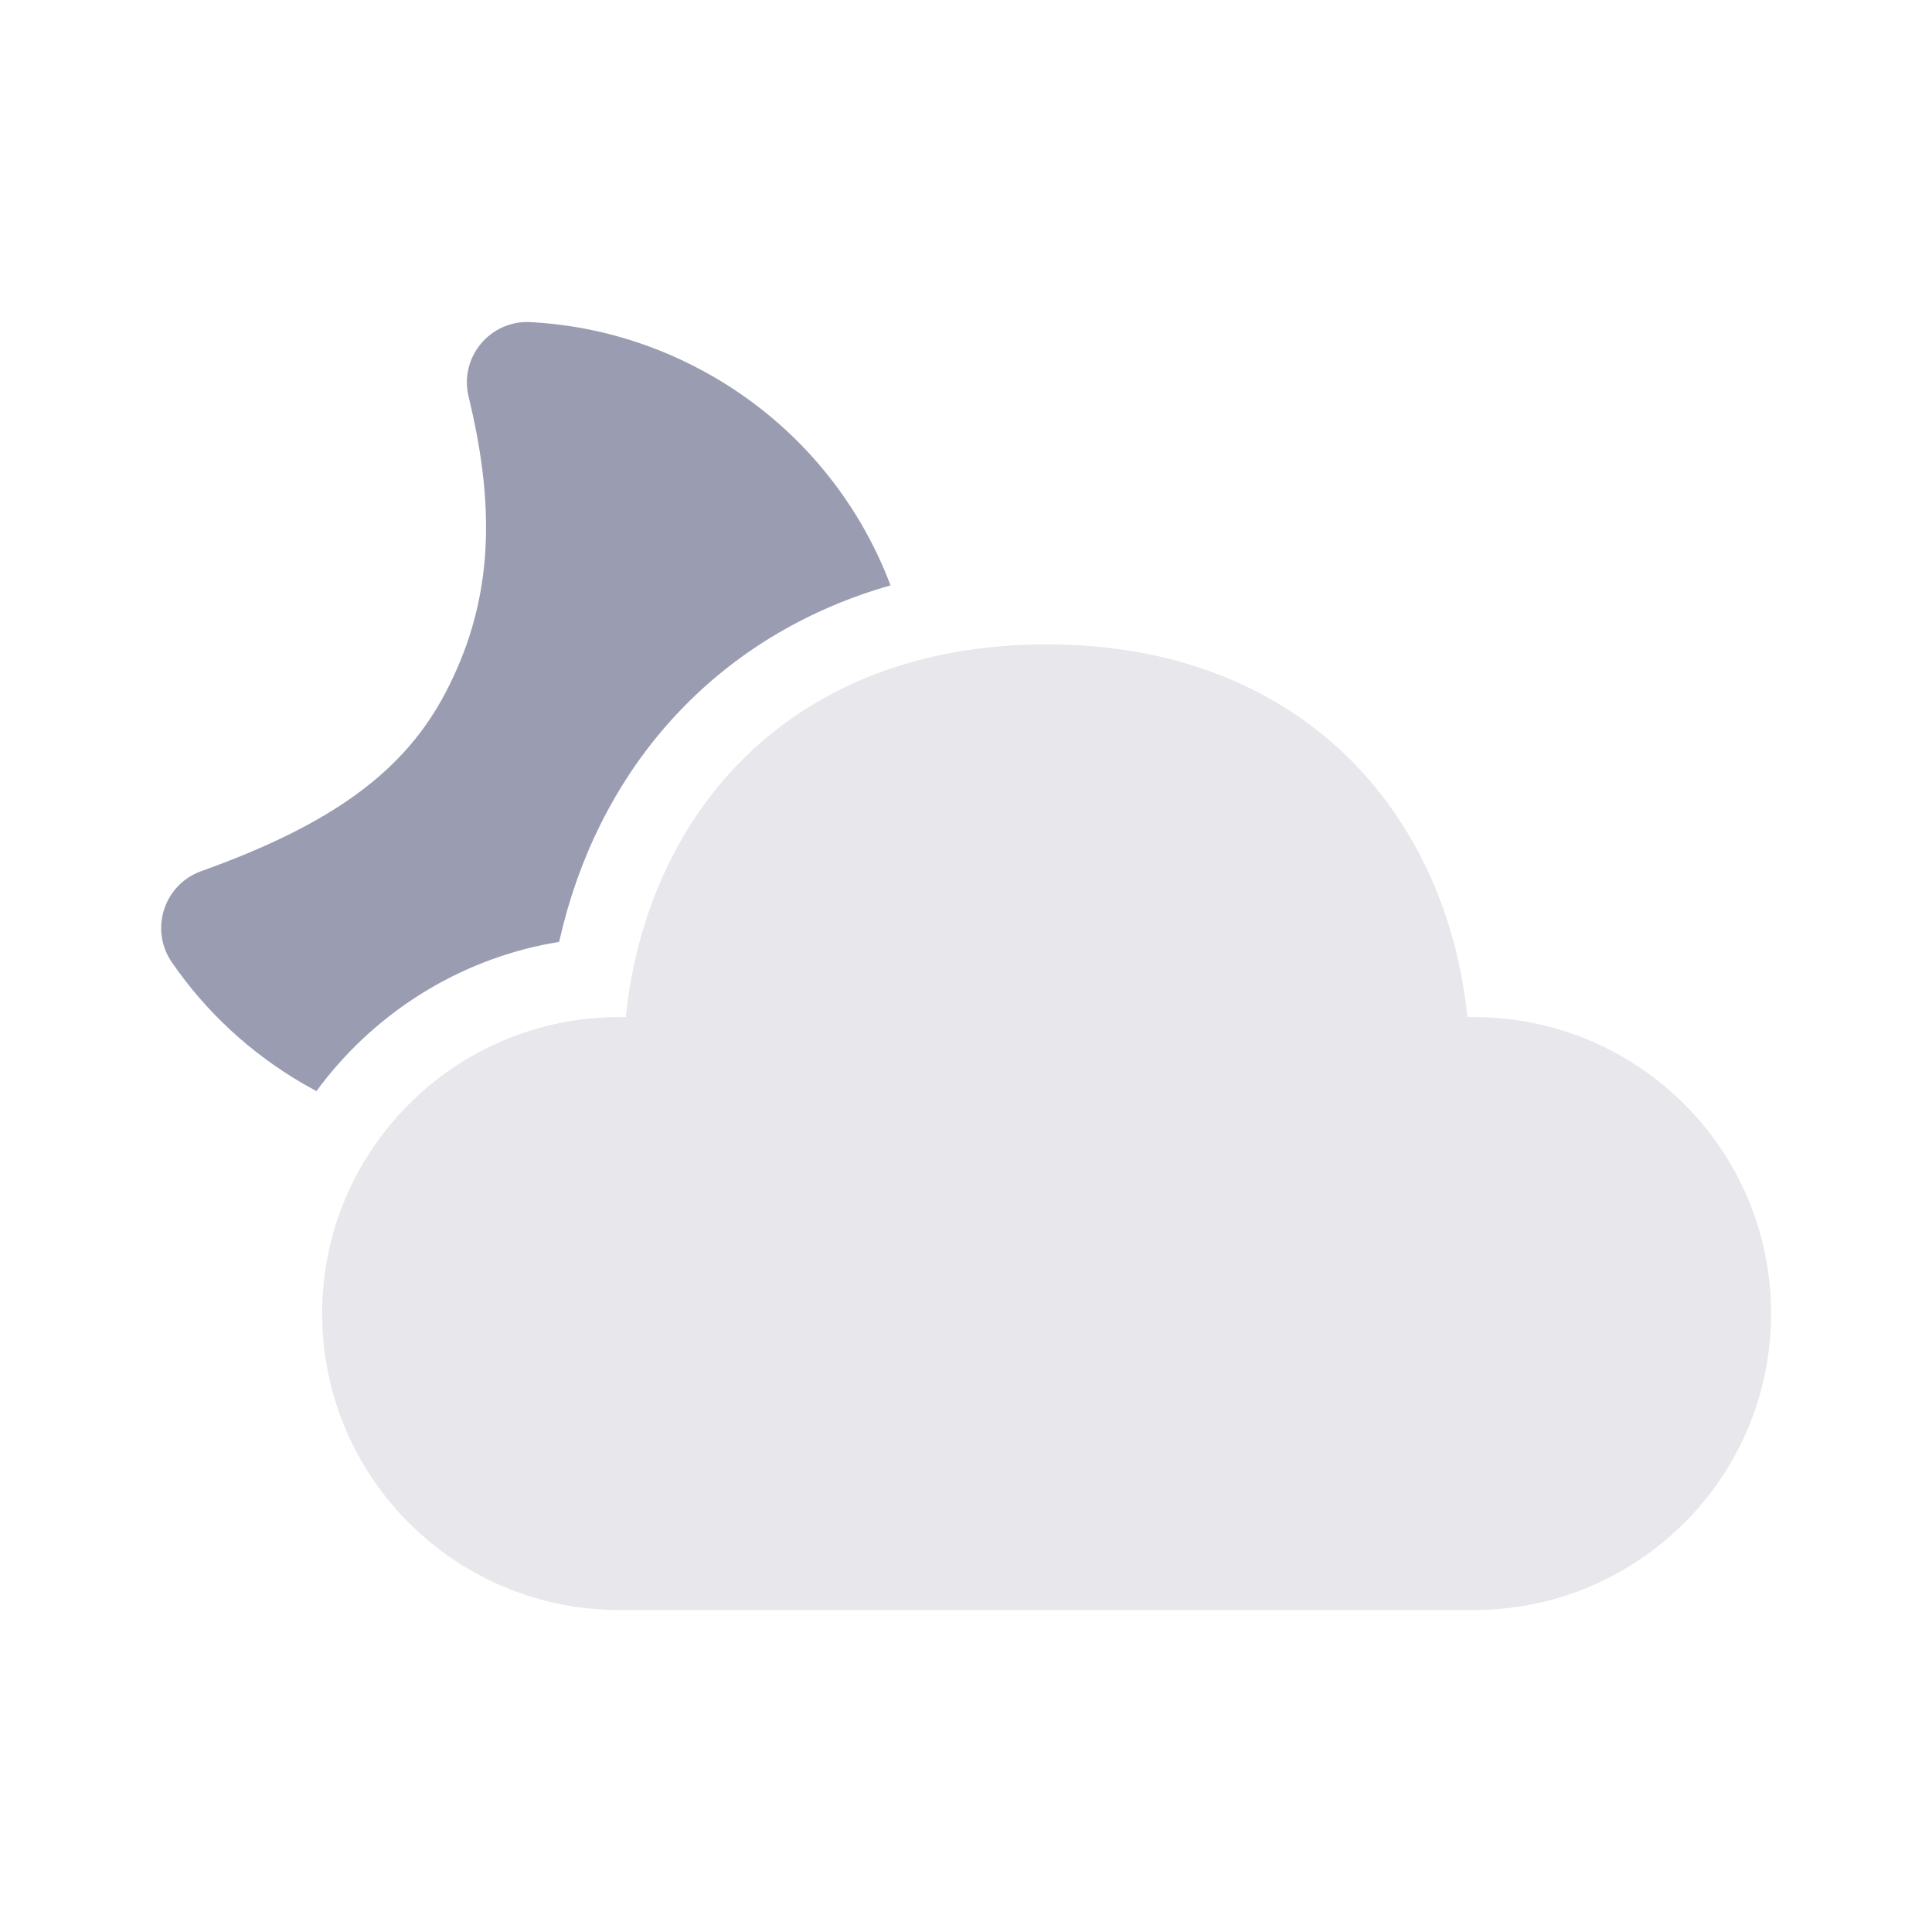
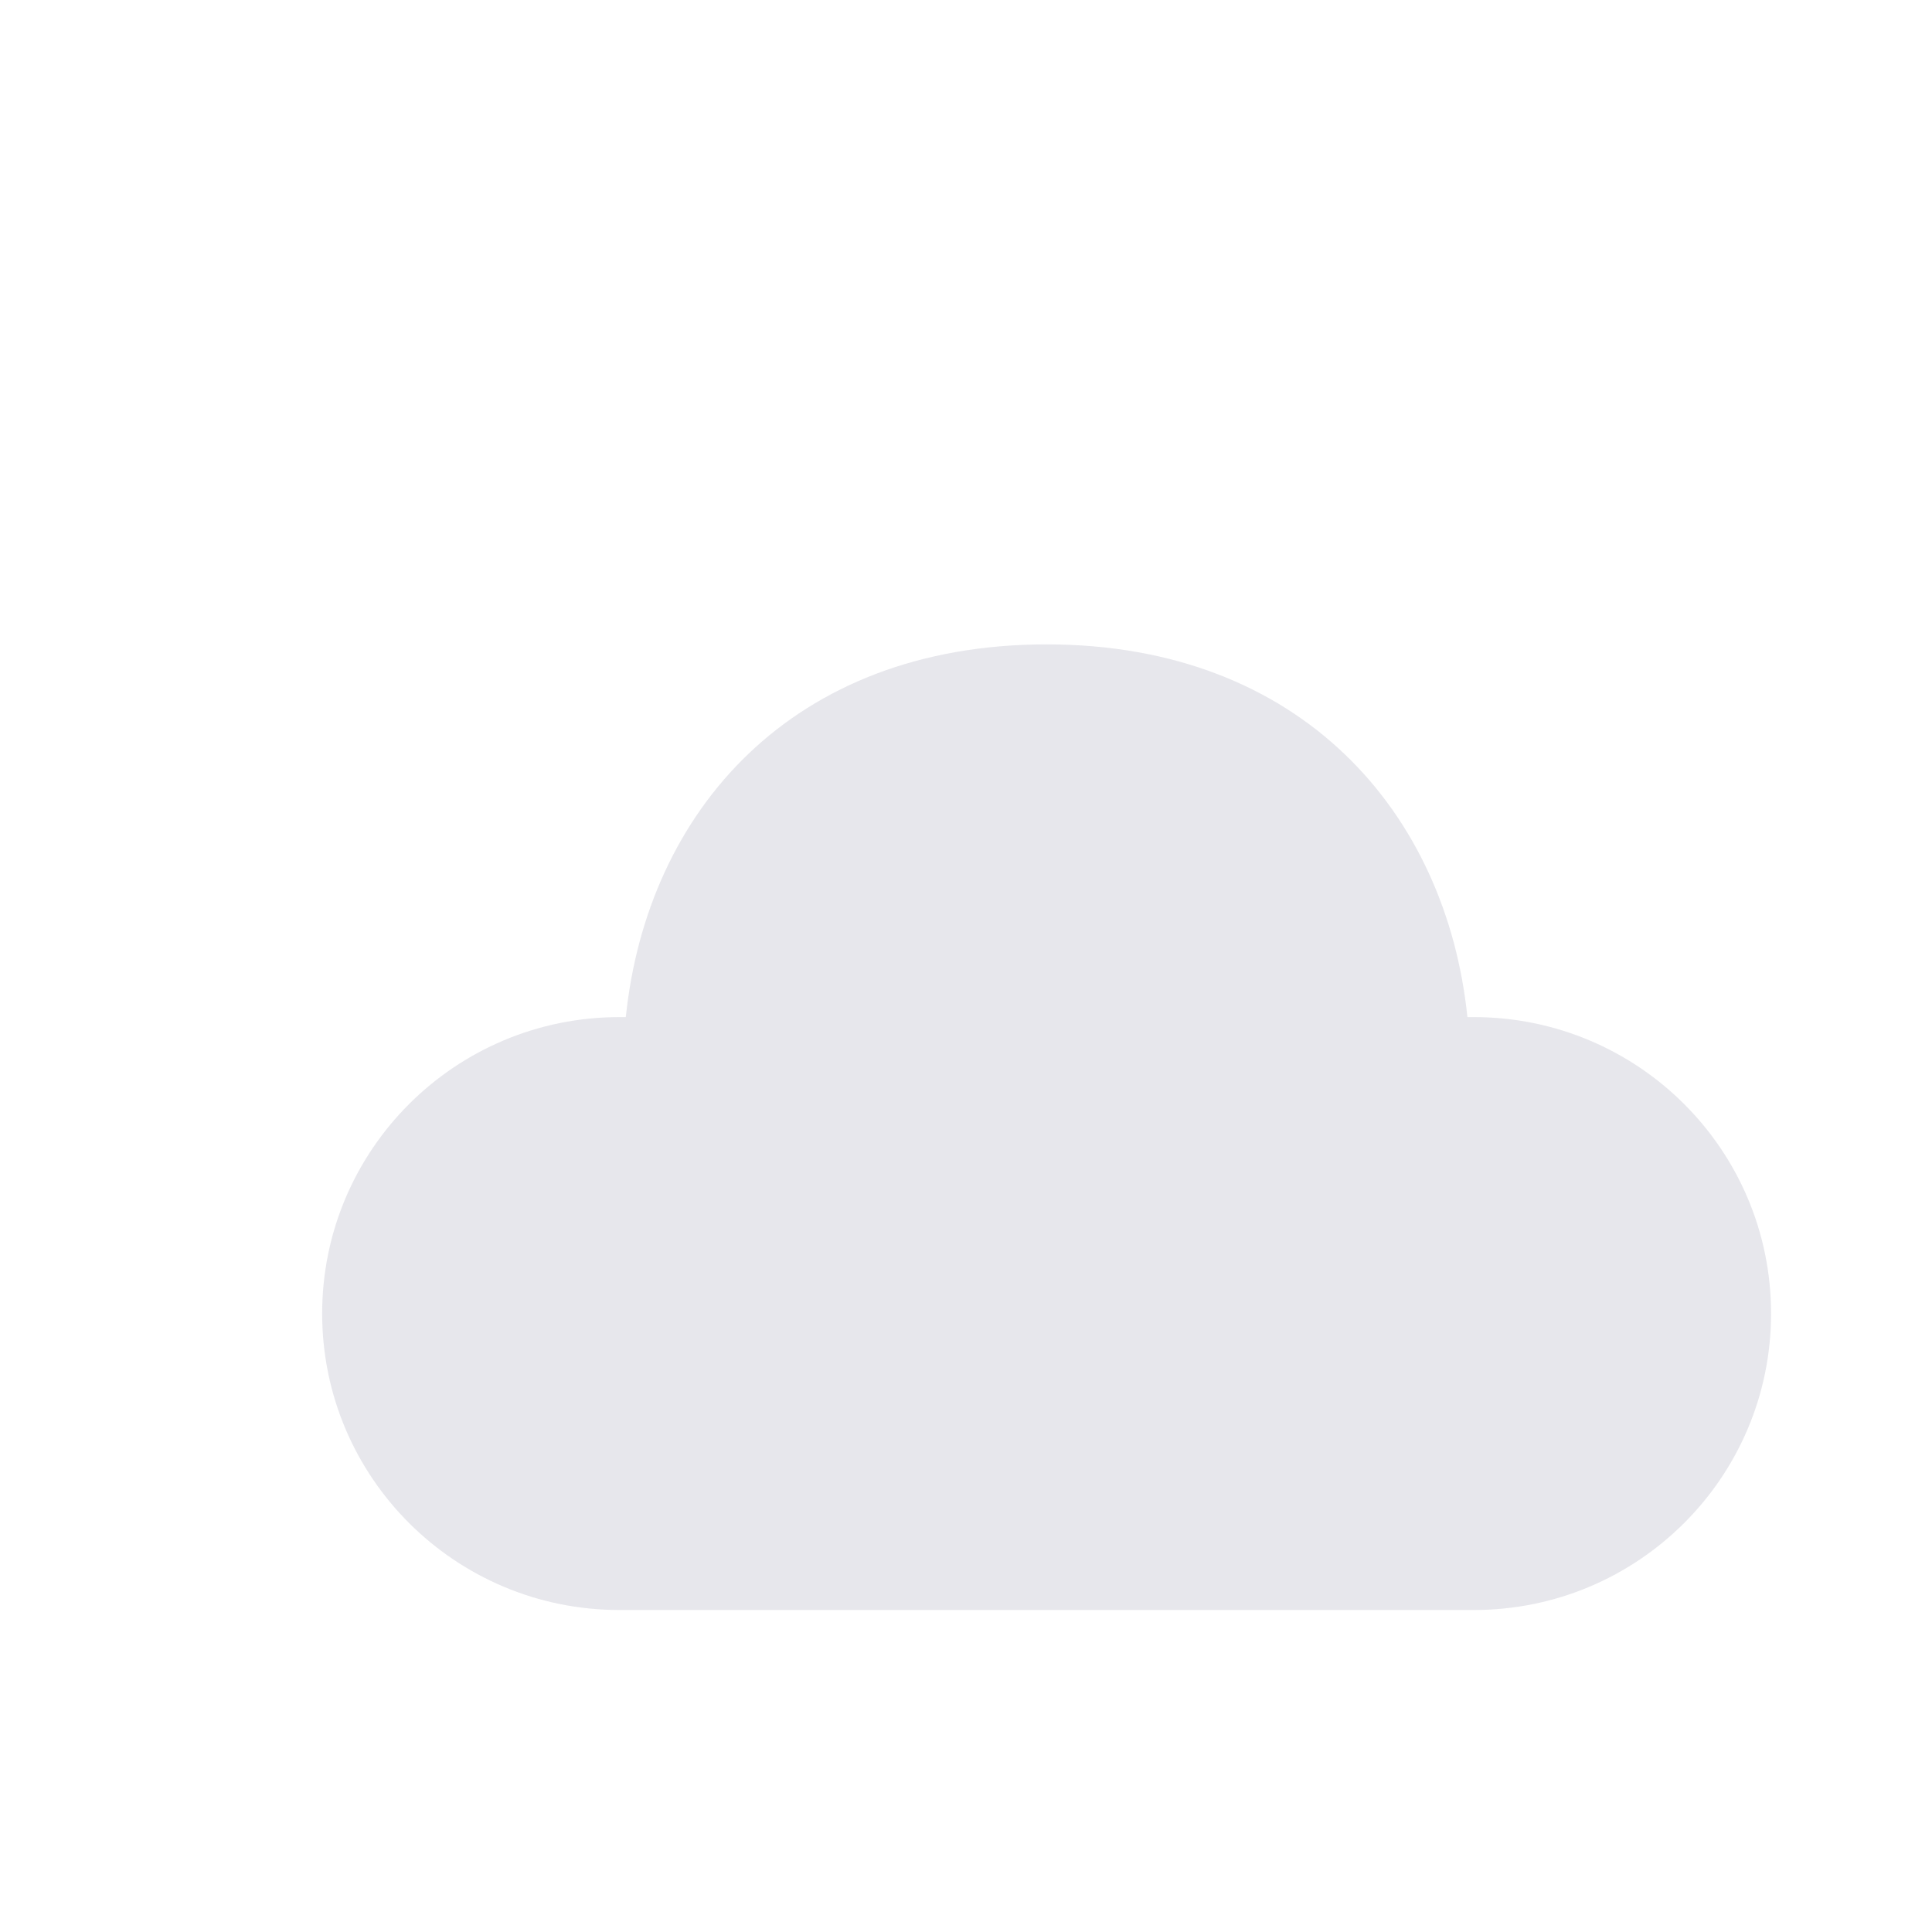
<svg xmlns="http://www.w3.org/2000/svg" width="60" height="60" viewBox="0 0 60 60" fill="none">
  <path opacity="0.24" d="M32.504 20.012C40.425 20.012 44.919 25.255 45.572 31.587L45.772 31.587C50.87 31.587 55.002 35.709 55.002 40.794C55.002 45.878 50.87 50 45.772 50H19.235C14.137 50 10.005 45.878 10.005 40.794C10.005 35.709 14.137 31.587 19.235 31.587L19.435 31.587C20.092 25.214 24.582 20.012 32.504 20.012Z" fill="#9A9DB2" />
-   <path d="M16.477 10.003C18.465 10.109 20.395 10.682 22.135 11.687C24.773 13.21 26.657 15.537 27.657 18.179C22.637 19.609 19.061 23.282 17.624 28.239L17.509 28.656L17.364 29.25L16.849 29.346C13.985 29.947 11.502 31.6 9.828 33.886L9.442 33.672C7.798 32.723 6.403 31.434 5.337 29.886C4.638 28.871 5.09 27.47 6.25 27.054C10.356 25.585 12.568 23.931 13.834 21.515C15.216 18.878 15.471 16.08 14.553 12.322C14.255 11.099 15.221 9.935 16.477 10.003Z" fill="#9A9DB2" />
</svg>